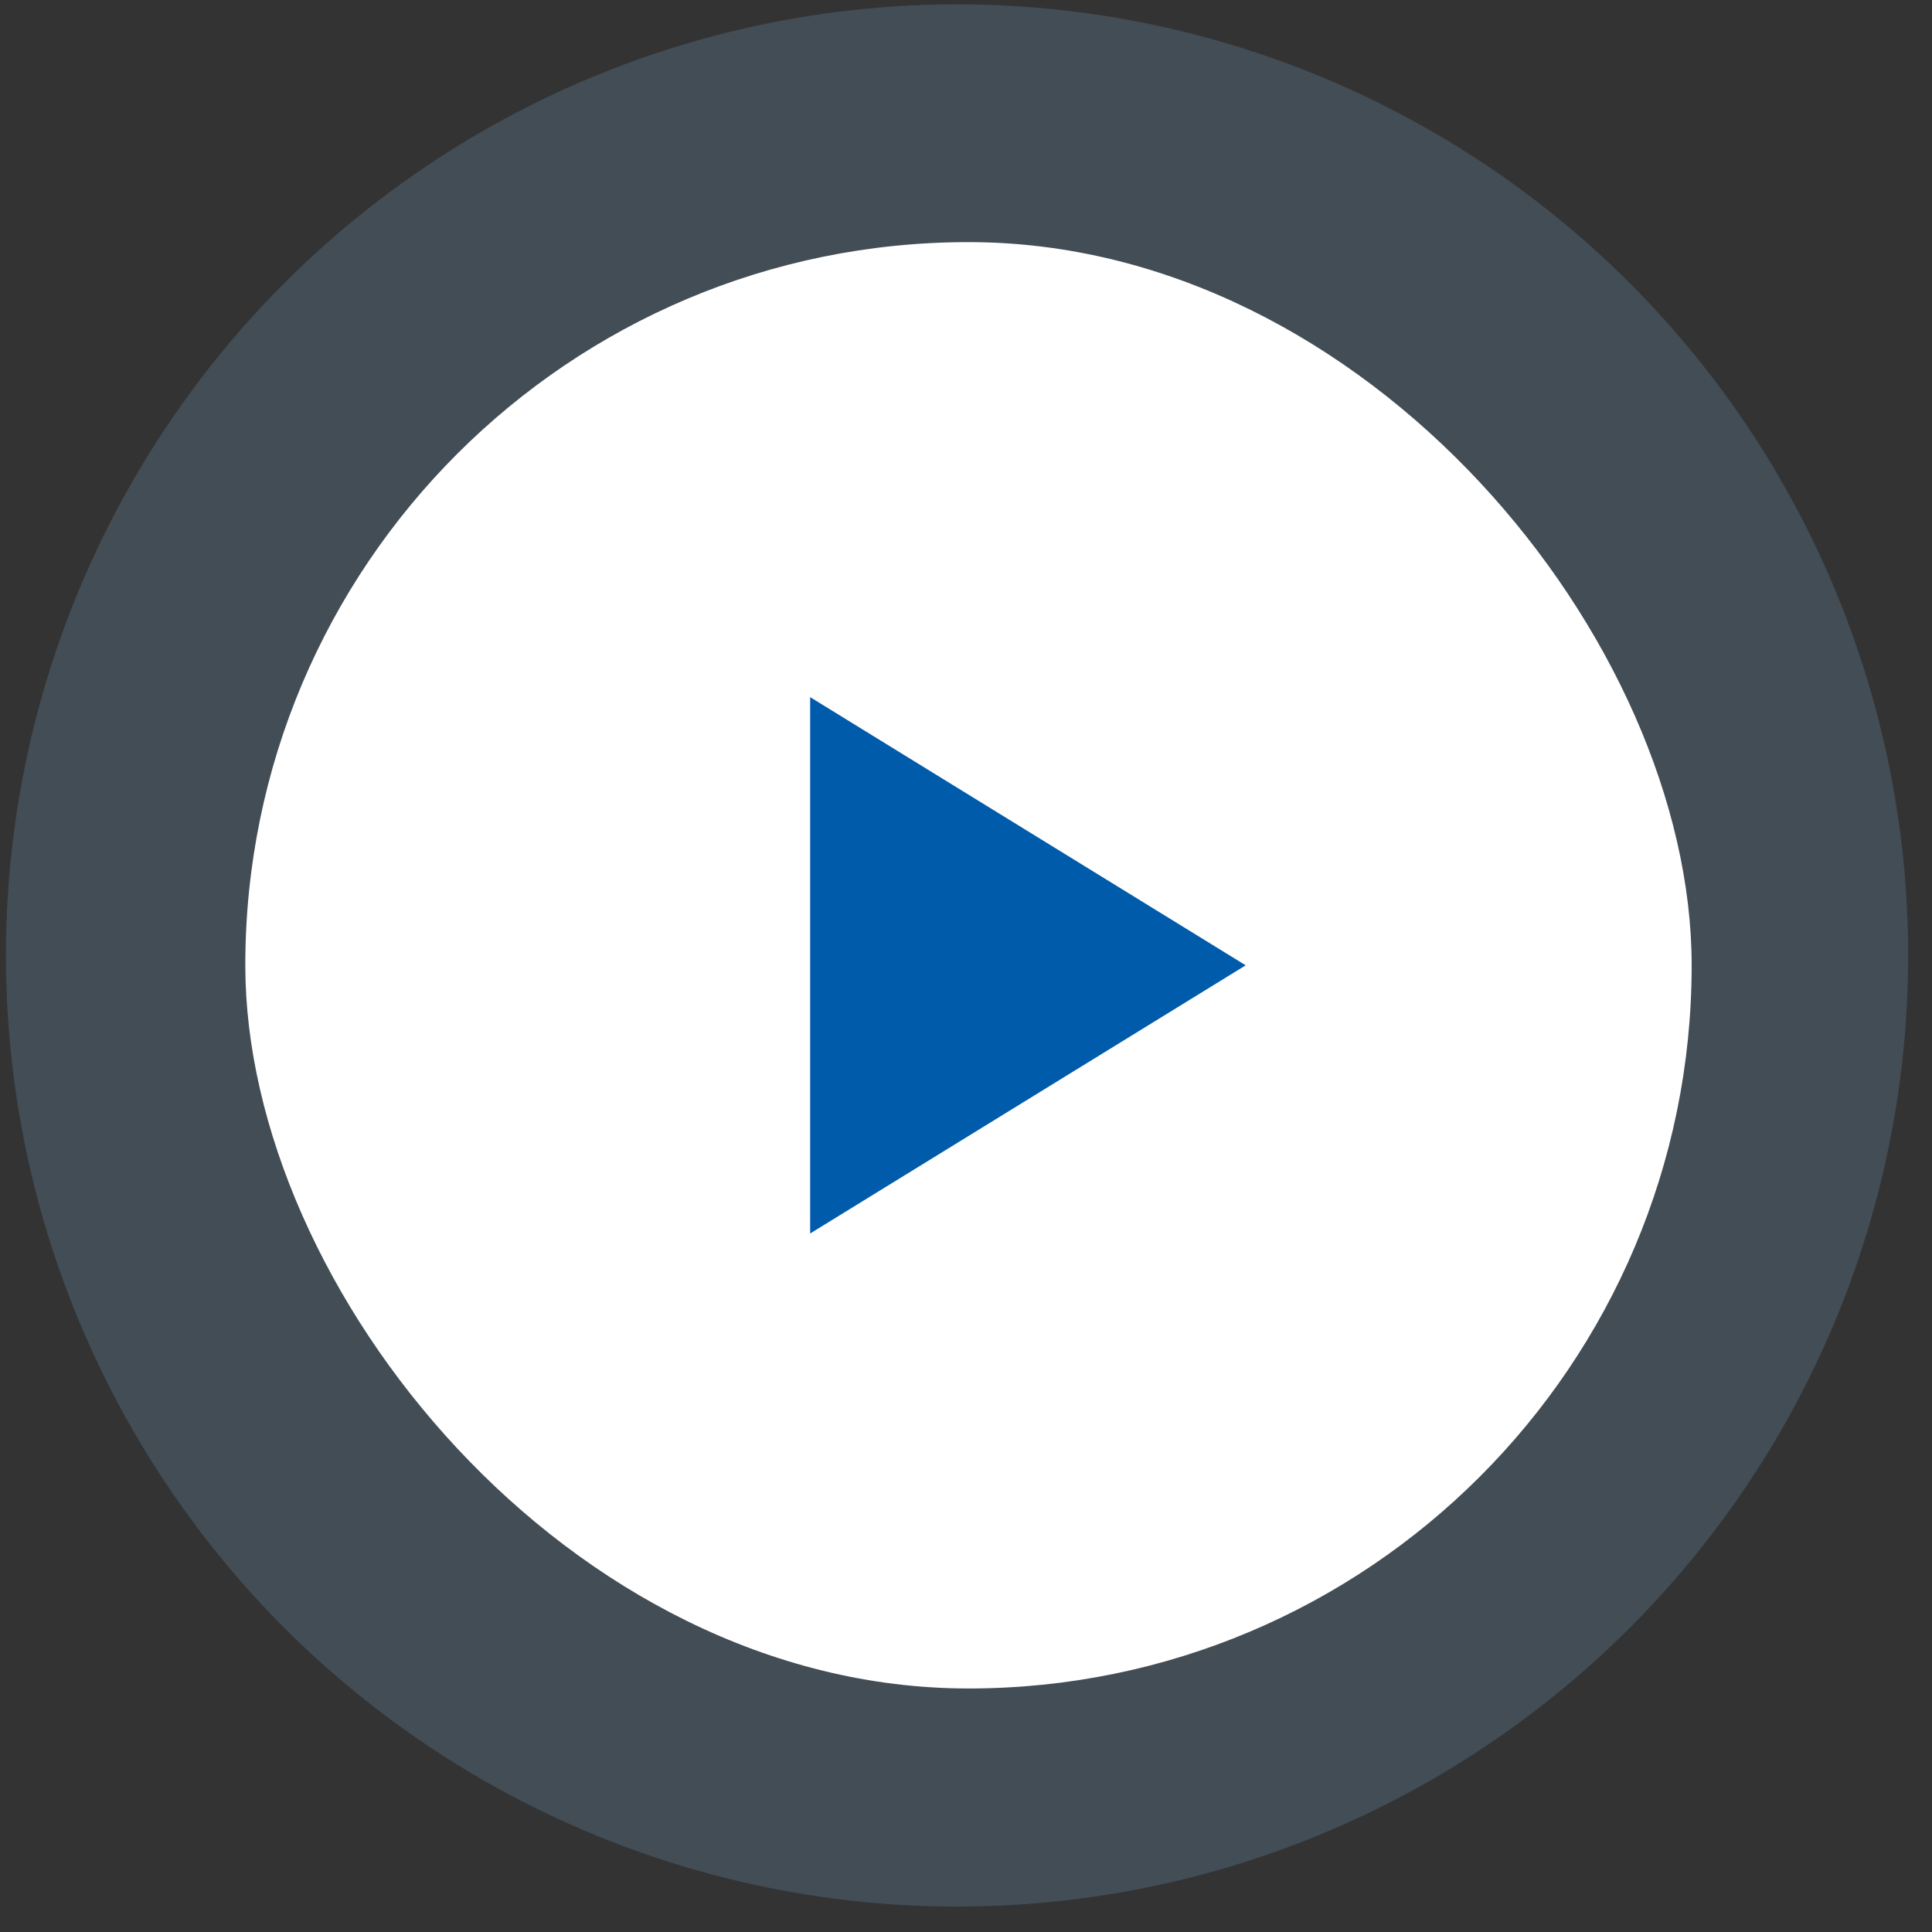
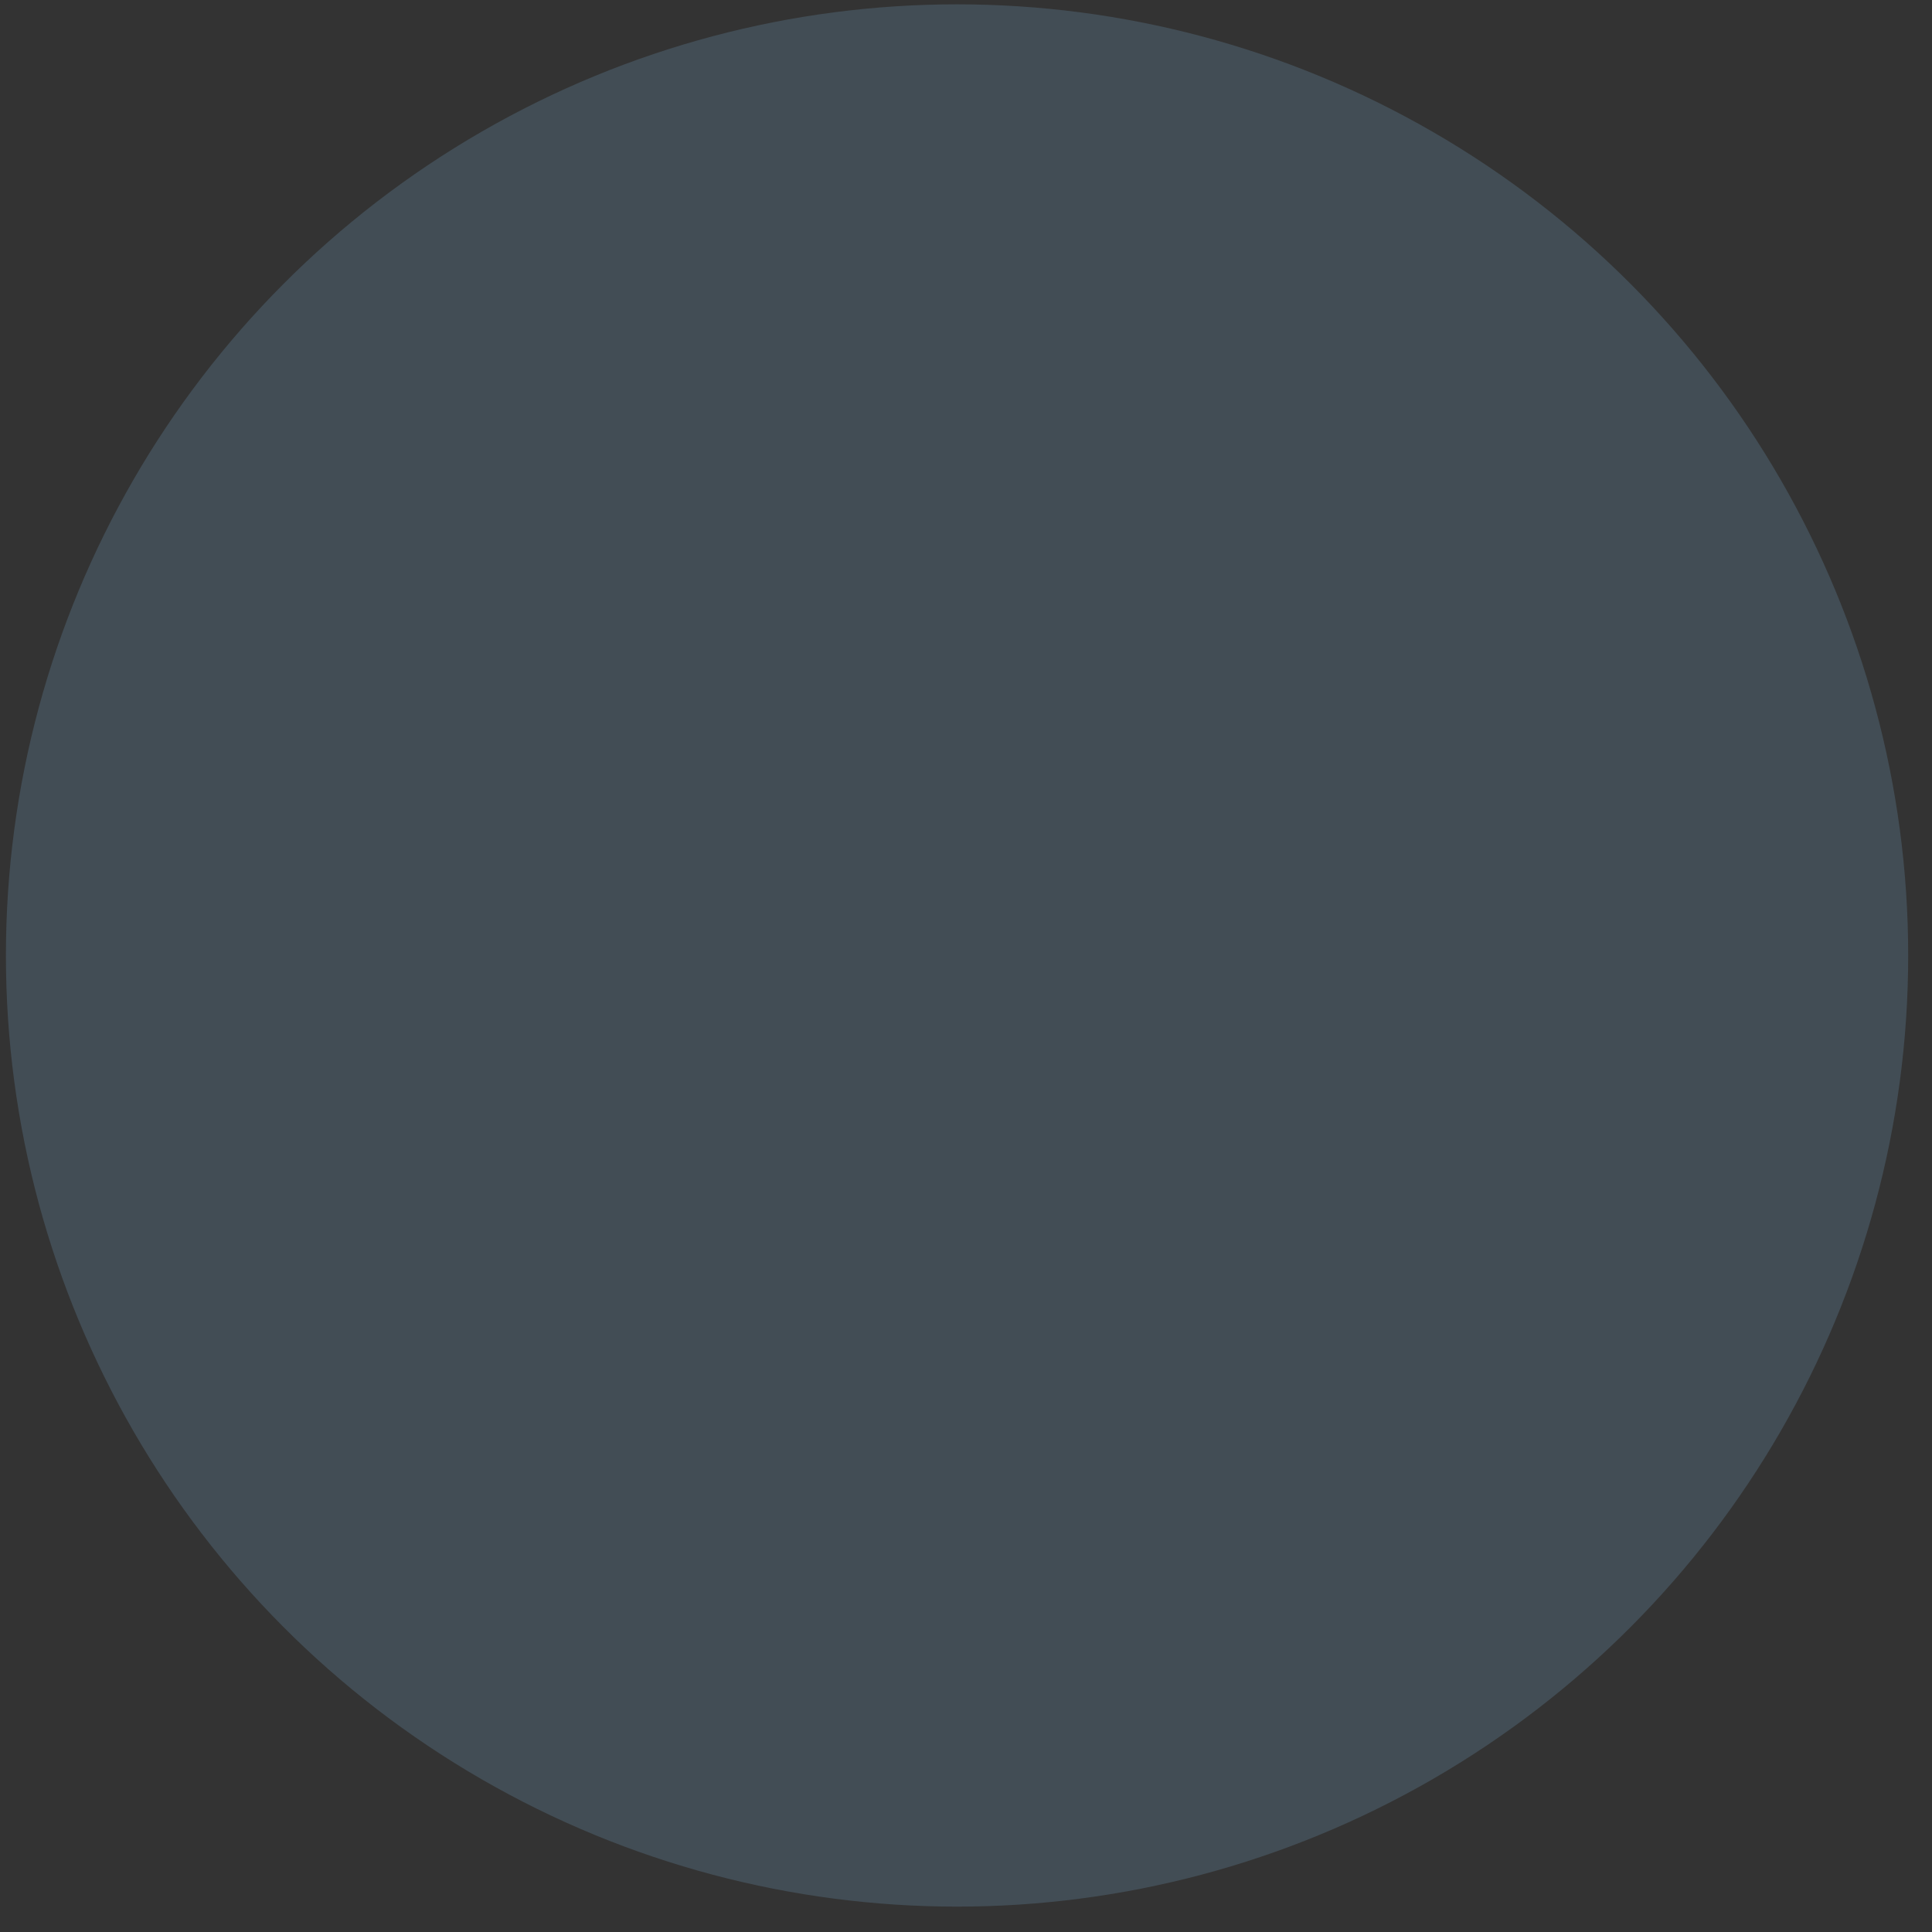
<svg xmlns="http://www.w3.org/2000/svg" width="65" height="65" viewBox="0 0 65 65" fill="none">
  <rect x="0" y="0" width="65" height="65" fill="#333333" stroke="none" />
  <circle opacity="0.2" cx="32.199" cy="32.146" r="32" fill="#81B7E0" />
-   <rect x="8.253" y="8.146" width="48.661" height="48.661" rx="24.331" fill="white" />
-   <path d="M27.257 41.499L41.91 32.477L27.257 23.455V41.499Z" fill="#005BAA" />
</svg>